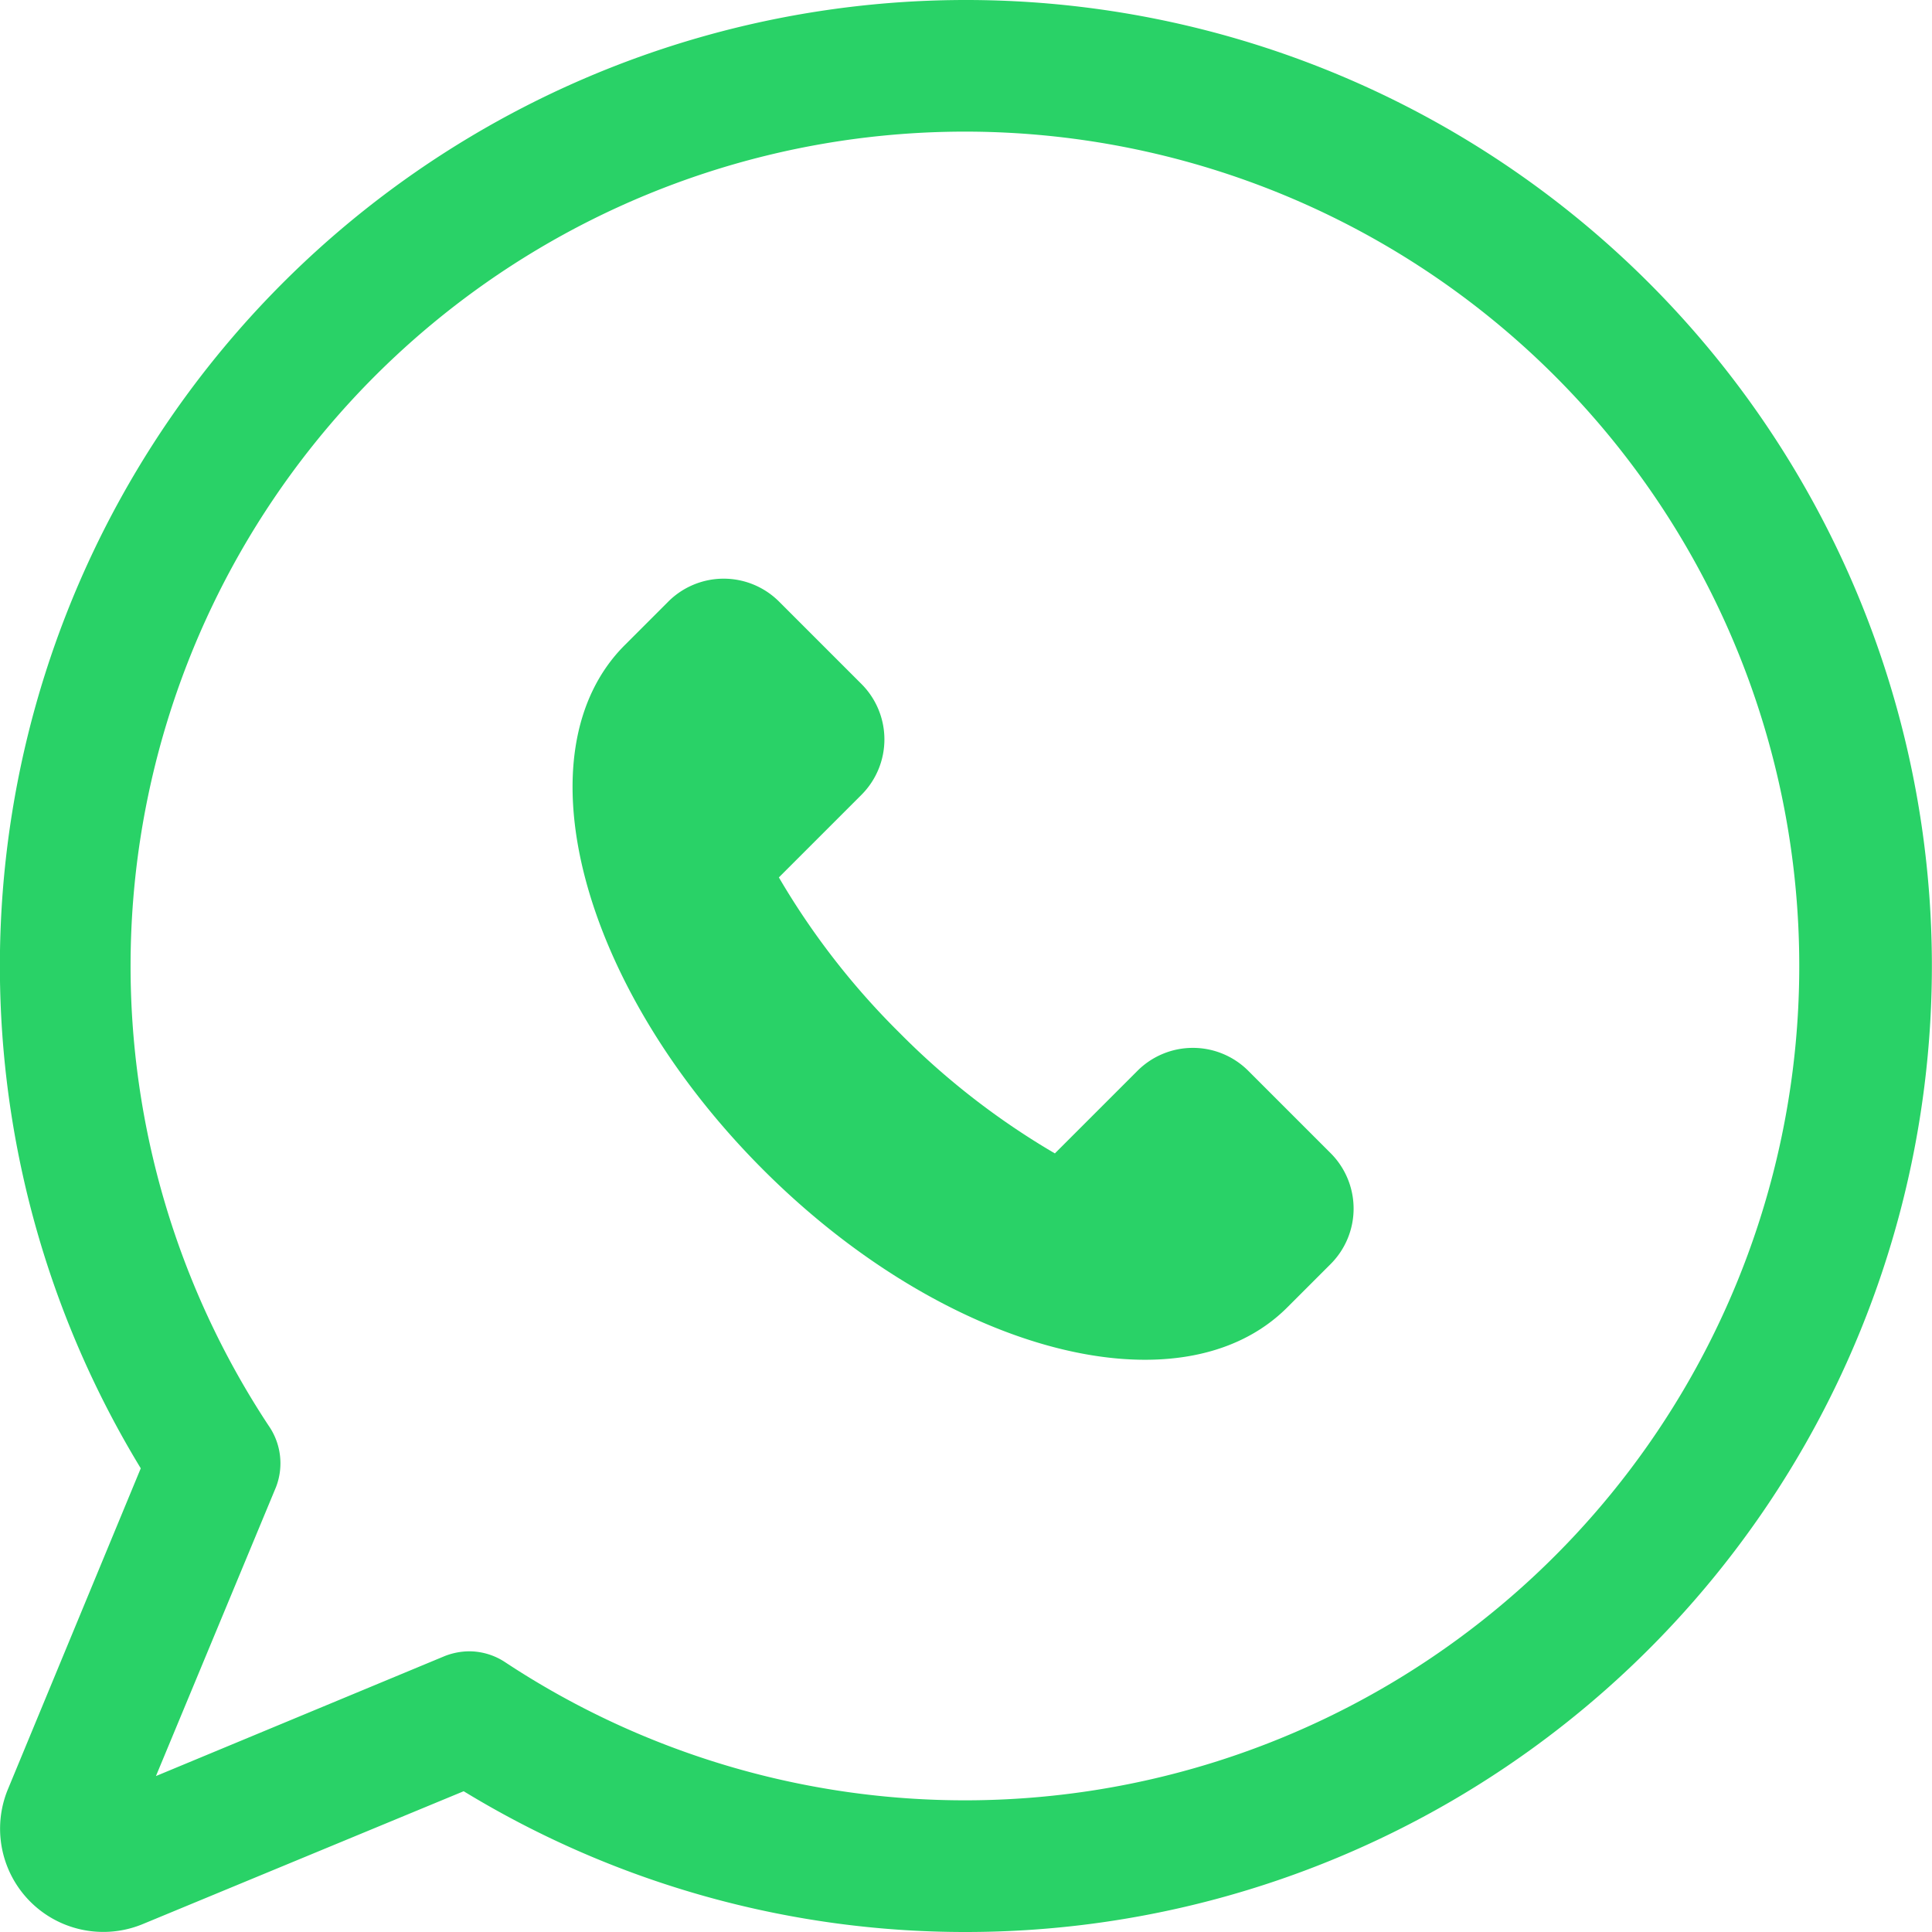
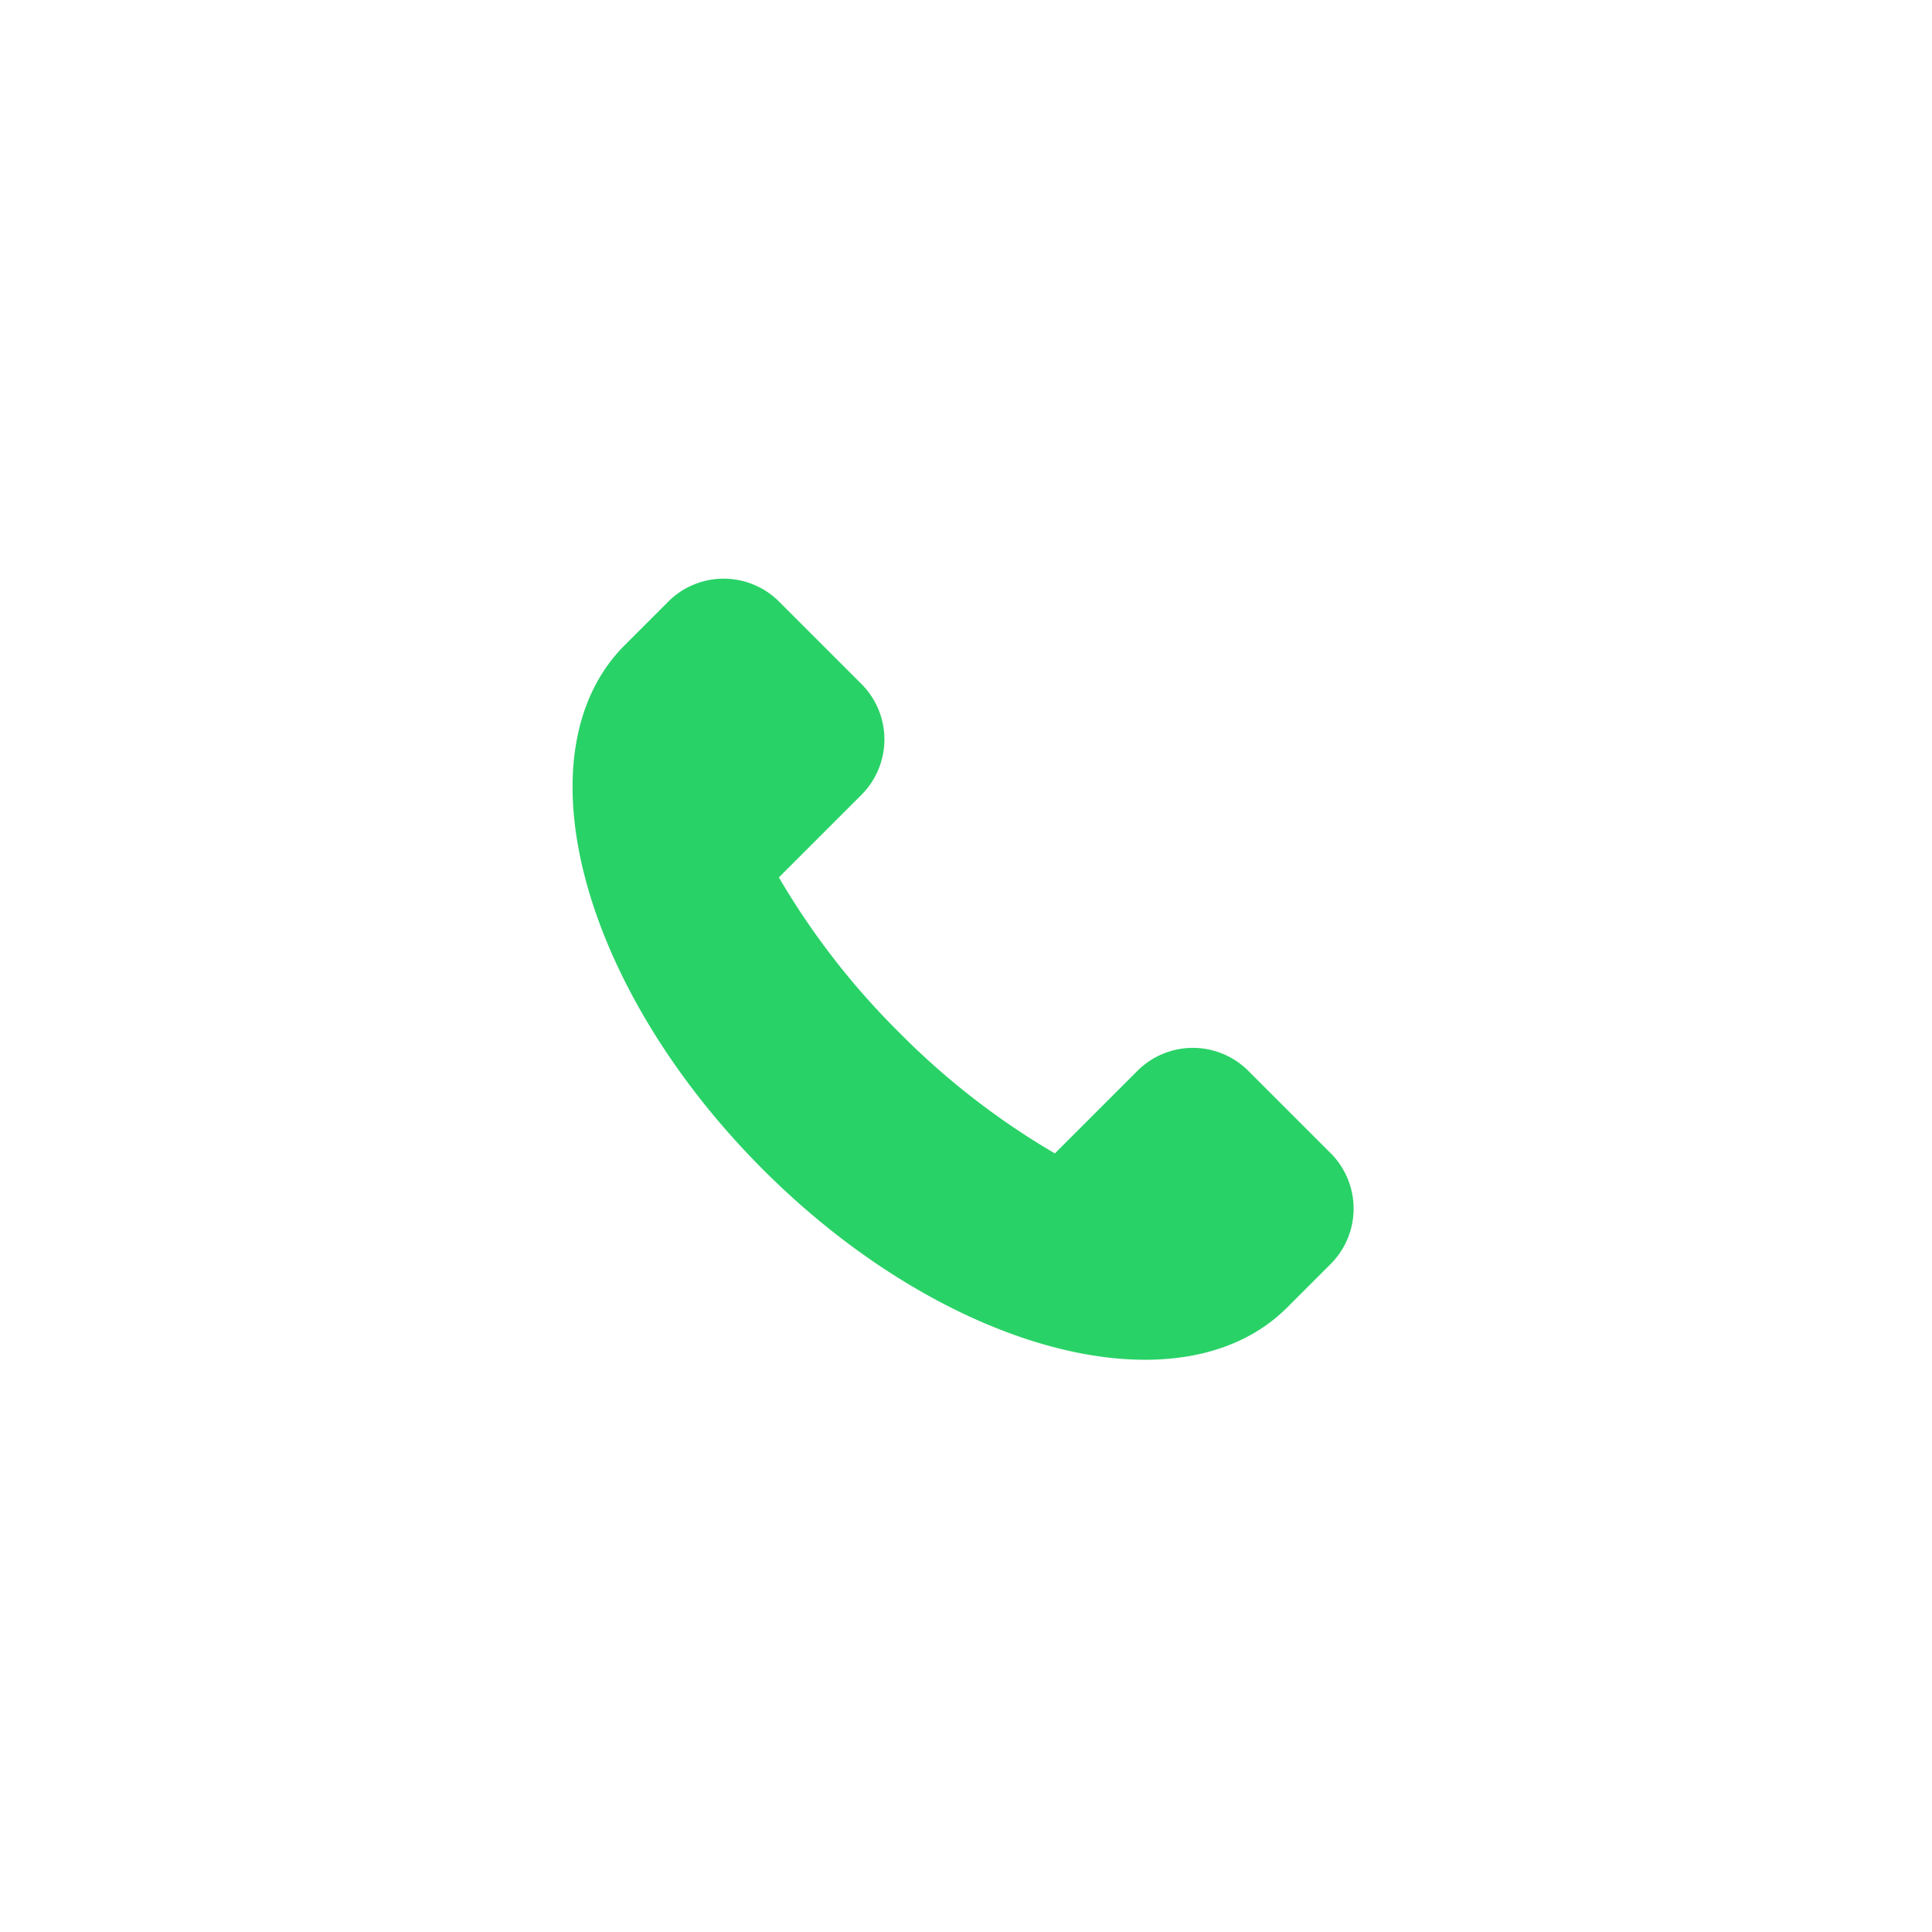
<svg xmlns="http://www.w3.org/2000/svg" id="Capa_1" data-name="Capa 1" viewBox="0 0 70 70">
  <defs>
    <style>.cls-1{fill:#29d267;}</style>
  </defs>
-   <path class="cls-1" d="M35,70a34.89,34.89,0,0,1-18.2-5.1L5.18,69.71A3.74,3.74,0,0,1,.29,64.82L5.1,53.2A35,35,0,1,1,35,70ZM17,59.83a2.37,2.37,0,0,1,1.31.4,30.23,30.23,0,1,0-8.58-8.58A2.39,2.39,0,0,1,10,53.88L5.65,64.35,16.12,60A2.47,2.47,0,0,1,17,59.83Z" />
  <path class="cls-1" d="M46.64,47.37c-3.87,3.87-12.38,1.63-19-5s-8.87-15.14-5-19l1.58-1.58a2.84,2.84,0,0,1,4,0l3,3a2.84,2.84,0,0,1,0,4l-3,3a27.34,27.34,0,0,0,4.37,5.63,27.34,27.34,0,0,0,5.63,4.37l3-3a2.84,2.84,0,0,1,4,0l3,3a2.84,2.84,0,0,1,0,4Z" />
</svg>